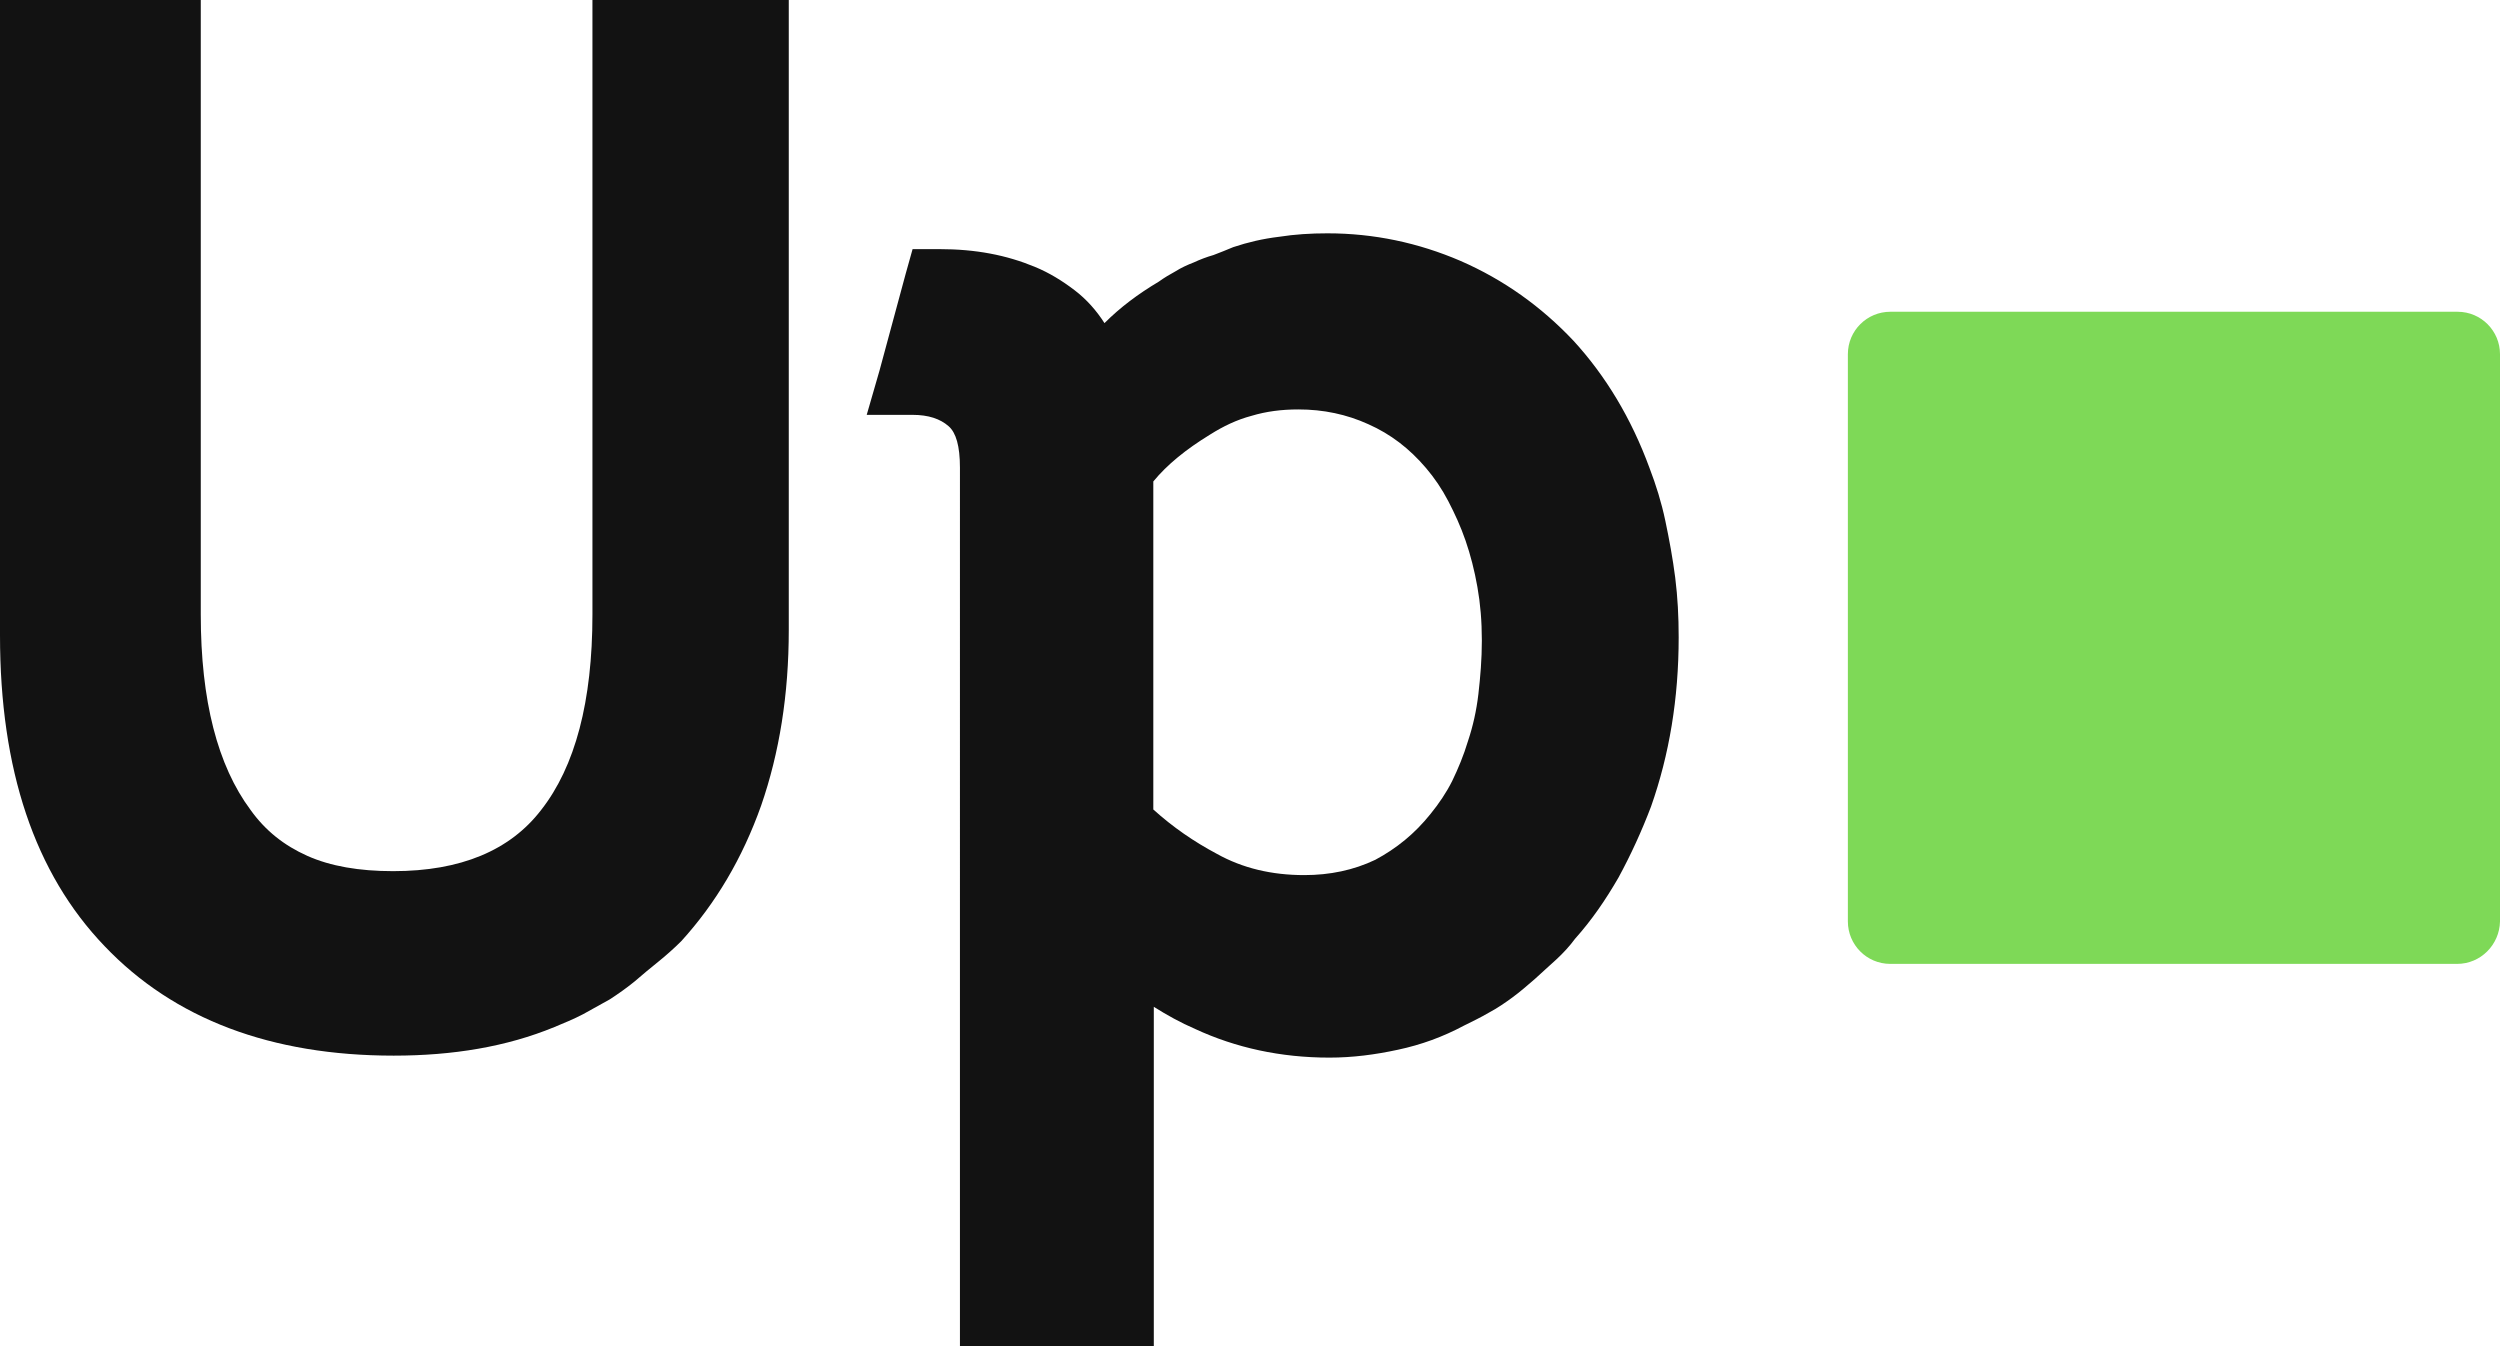
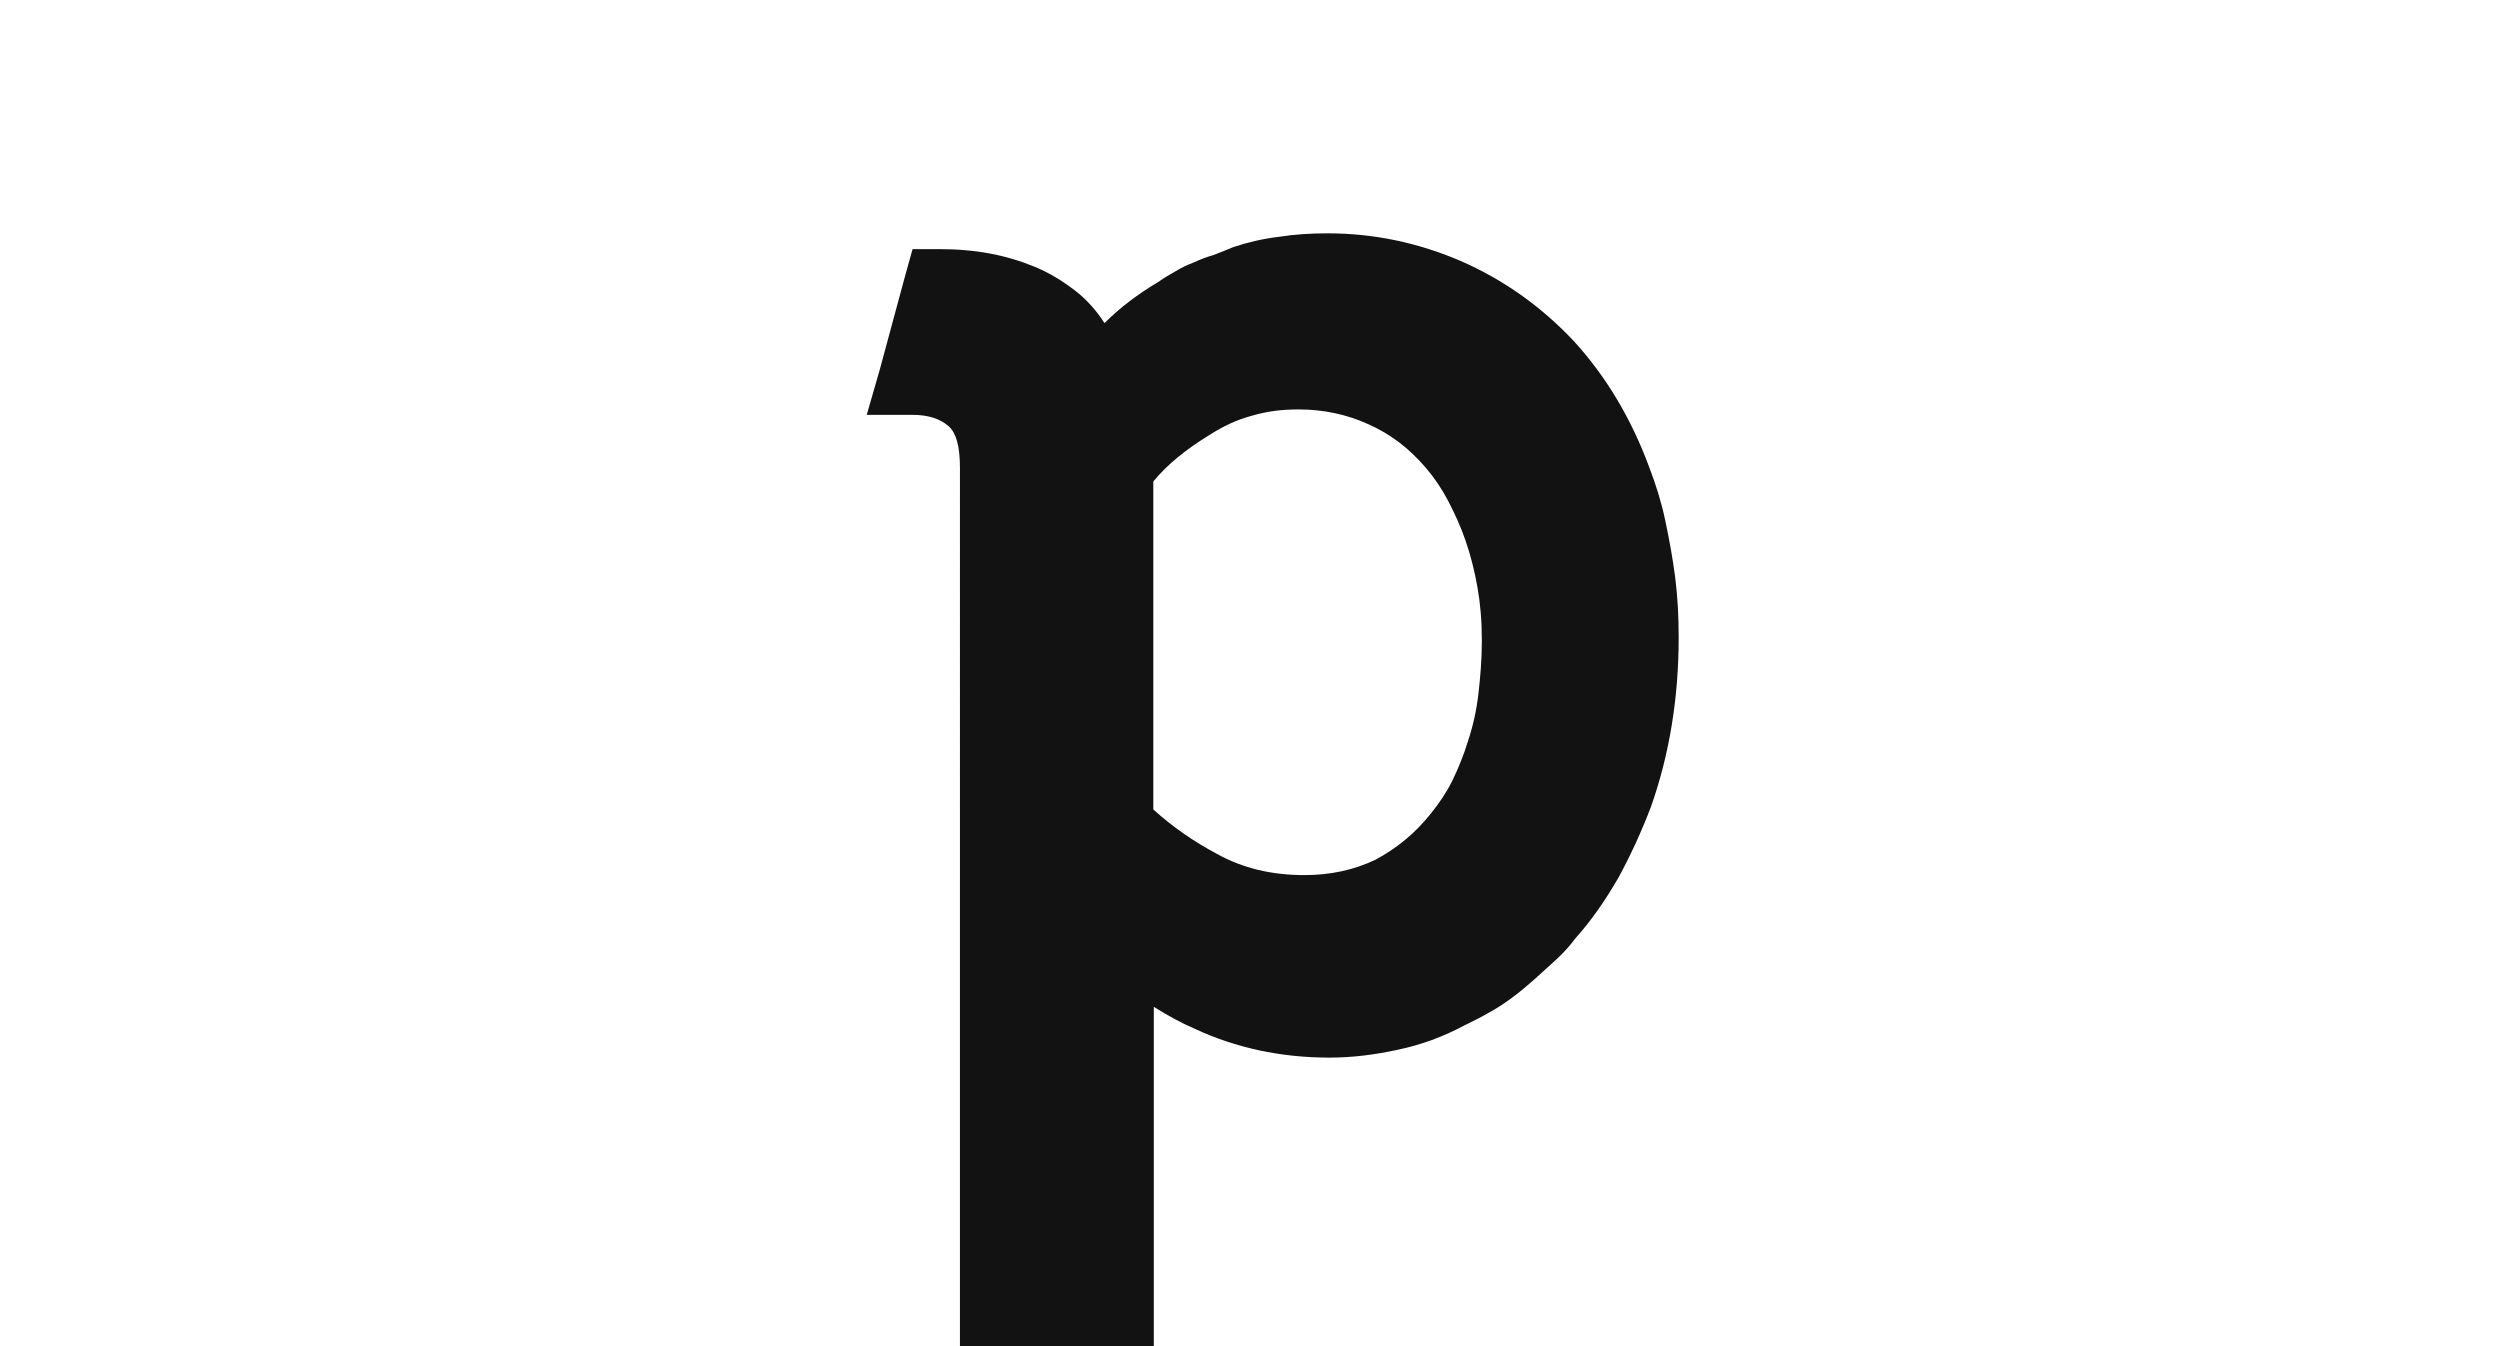
<svg xmlns="http://www.w3.org/2000/svg" version="1.1" id="Layer_1" x="0px" y="0px" style="enable-background:new 0 0 512 512;" xml:space="preserve" viewBox="2.7 119.9 506.8 272.9">
  <style type="text/css">
	.st0{fill:#7ED957;}
	.st1{fill:#121212;}
</style>
  <g>
-     <path class="st0" d="M500.8,315.3H385.9c-4.8,0-8.6-3.9-8.6-8.6v-115c0-4.8,3.9-8.6,8.6-8.6h115c4.8,0,8.6,3.9,8.6,8.6v115   C509.4,311.4,505.6,315.3,500.8,315.3z" />
    <g>
      <g>
        <g id="glyph-0-1">
-           <path class="st1" d="M129.7,119.9h32.9v127.7c0,13.1-1.9,24.9-5.6,35.6c-3.8,10.7-9.2,19.8-16.2,27.5c-1.5,1.5-3.1,2.9-4.7,4.2      c-1.6,1.3-3.2,2.6-4.8,4c-1.6,1.3-3.3,2.5-5,3.6c-1.8,1-3.6,2-5.4,3c-1.9,1-3.9,1.8-5.8,2.6c-9.7,4-20.6,5.8-32.6,5.8      c-24.8,0-44.5-7.4-58.6-22.2c-14.2-14.8-21.2-35.8-21.2-63V119.9h40.7v124.6c0,17.4,3.4,30.6,10.1,39.6c3,4.2,6.8,7.2,11.5,9.3      c4.7,2.1,10.5,3.1,17.4,3.1c13.7,0,23.7-4.2,30-12.4c6.9-8.8,10.4-22,10.4-39.6V119.9H129.7z" />
-         </g>
+           </g>
      </g>
    </g>
    <g>
      <g>
        <g id="glyph-0-2">
          <path class="st1" d="M193,170.4c3.8,0,7.2,0.3,10.4,0.9c3.2,0.6,6.2,1.5,9.1,2.7c2.9,1.2,5.5,2.8,8,4.7c2.5,1.9,4.5,4.2,6.1,6.7      c3.2-3.2,6.8-5.9,11-8.4c1.1-0.8,2.3-1.5,3.4-2.1c1.1-0.7,2.4-1.3,3.7-1.8c1.3-0.6,2.6-1.1,4-1.5c1.3-0.5,2.6-1,4-1.6      c3-1,6-1.7,9.3-2.1c3.2-0.5,6.4-0.7,9.8-0.7c9.4,0,18.4,1.9,27,5.6c8.7,3.8,16.3,9.2,22.9,16.2c6.5,7.1,11.7,15.7,15.4,25.8      c1.3,3.4,2.4,6.9,3.2,10.7c0.8,3.8,1.5,7.6,2,11.5c0.5,4,0.7,7.9,0.7,12.1c0,12.4-1.9,23.8-5.6,34.3c-1.9,5-4.1,9.8-6.6,14.4      c-2.6,4.5-5.4,8.6-8.8,12.4c-1.1,1.5-2.4,2.9-3.8,4.2c-1.4,1.3-2.9,2.6-4.4,4c-1.5,1.3-3,2.6-4.5,3.7c-1.5,1.1-3.1,2.2-4.8,3.1      c-1.7,1-3.4,1.8-5,2.6c-4.3,2.3-8.7,3.9-13.4,4.9c-4.6,1-9.2,1.6-13.9,1.6c-9.9,0-19-2-27.2-5.8c-3-1.3-5.7-2.8-8.4-4.5v68.8      h-39.3V214.7c0-4.4-0.8-7.1-2.3-8.4c-1.7-1.5-4.1-2.3-7.3-2.3h-9.3l2.6-9l5.3-19.6l1.4-5H193L193,170.4z M303.1,249.8      c0-4-0.3-7.5-0.9-10.9c-0.6-3.4-1.4-6.5-2.4-9.4c-1-2.9-2.2-5.5-3.5-8s-2.8-4.7-4.5-6.7c-3.4-4-7.2-6.9-11.7-8.9      c-4.4-2-9.1-3-14.2-3c-3.4,0-6.5,0.4-9.5,1.3c-3,0.8-5.7,2.1-8.4,3.8c-4.9,3-8.7,6.1-11.5,9.5v66.5c4,3.6,8.2,6.5,12.9,9      c5.2,2.9,11.1,4.3,17.7,4.3c5.2,0,10-1,14.4-3.1c4.3-2.3,8-5.3,11.2-9.3c1.7-2.1,3.2-4.3,4.4-6.7c1.2-2.5,2.3-5.1,3.2-8.1      c1-3,1.7-6.1,2.1-9.5C302.8,257.1,303.1,253.5,303.1,249.8z" />
        </g>
      </g>
    </g>
  </g>
</svg>